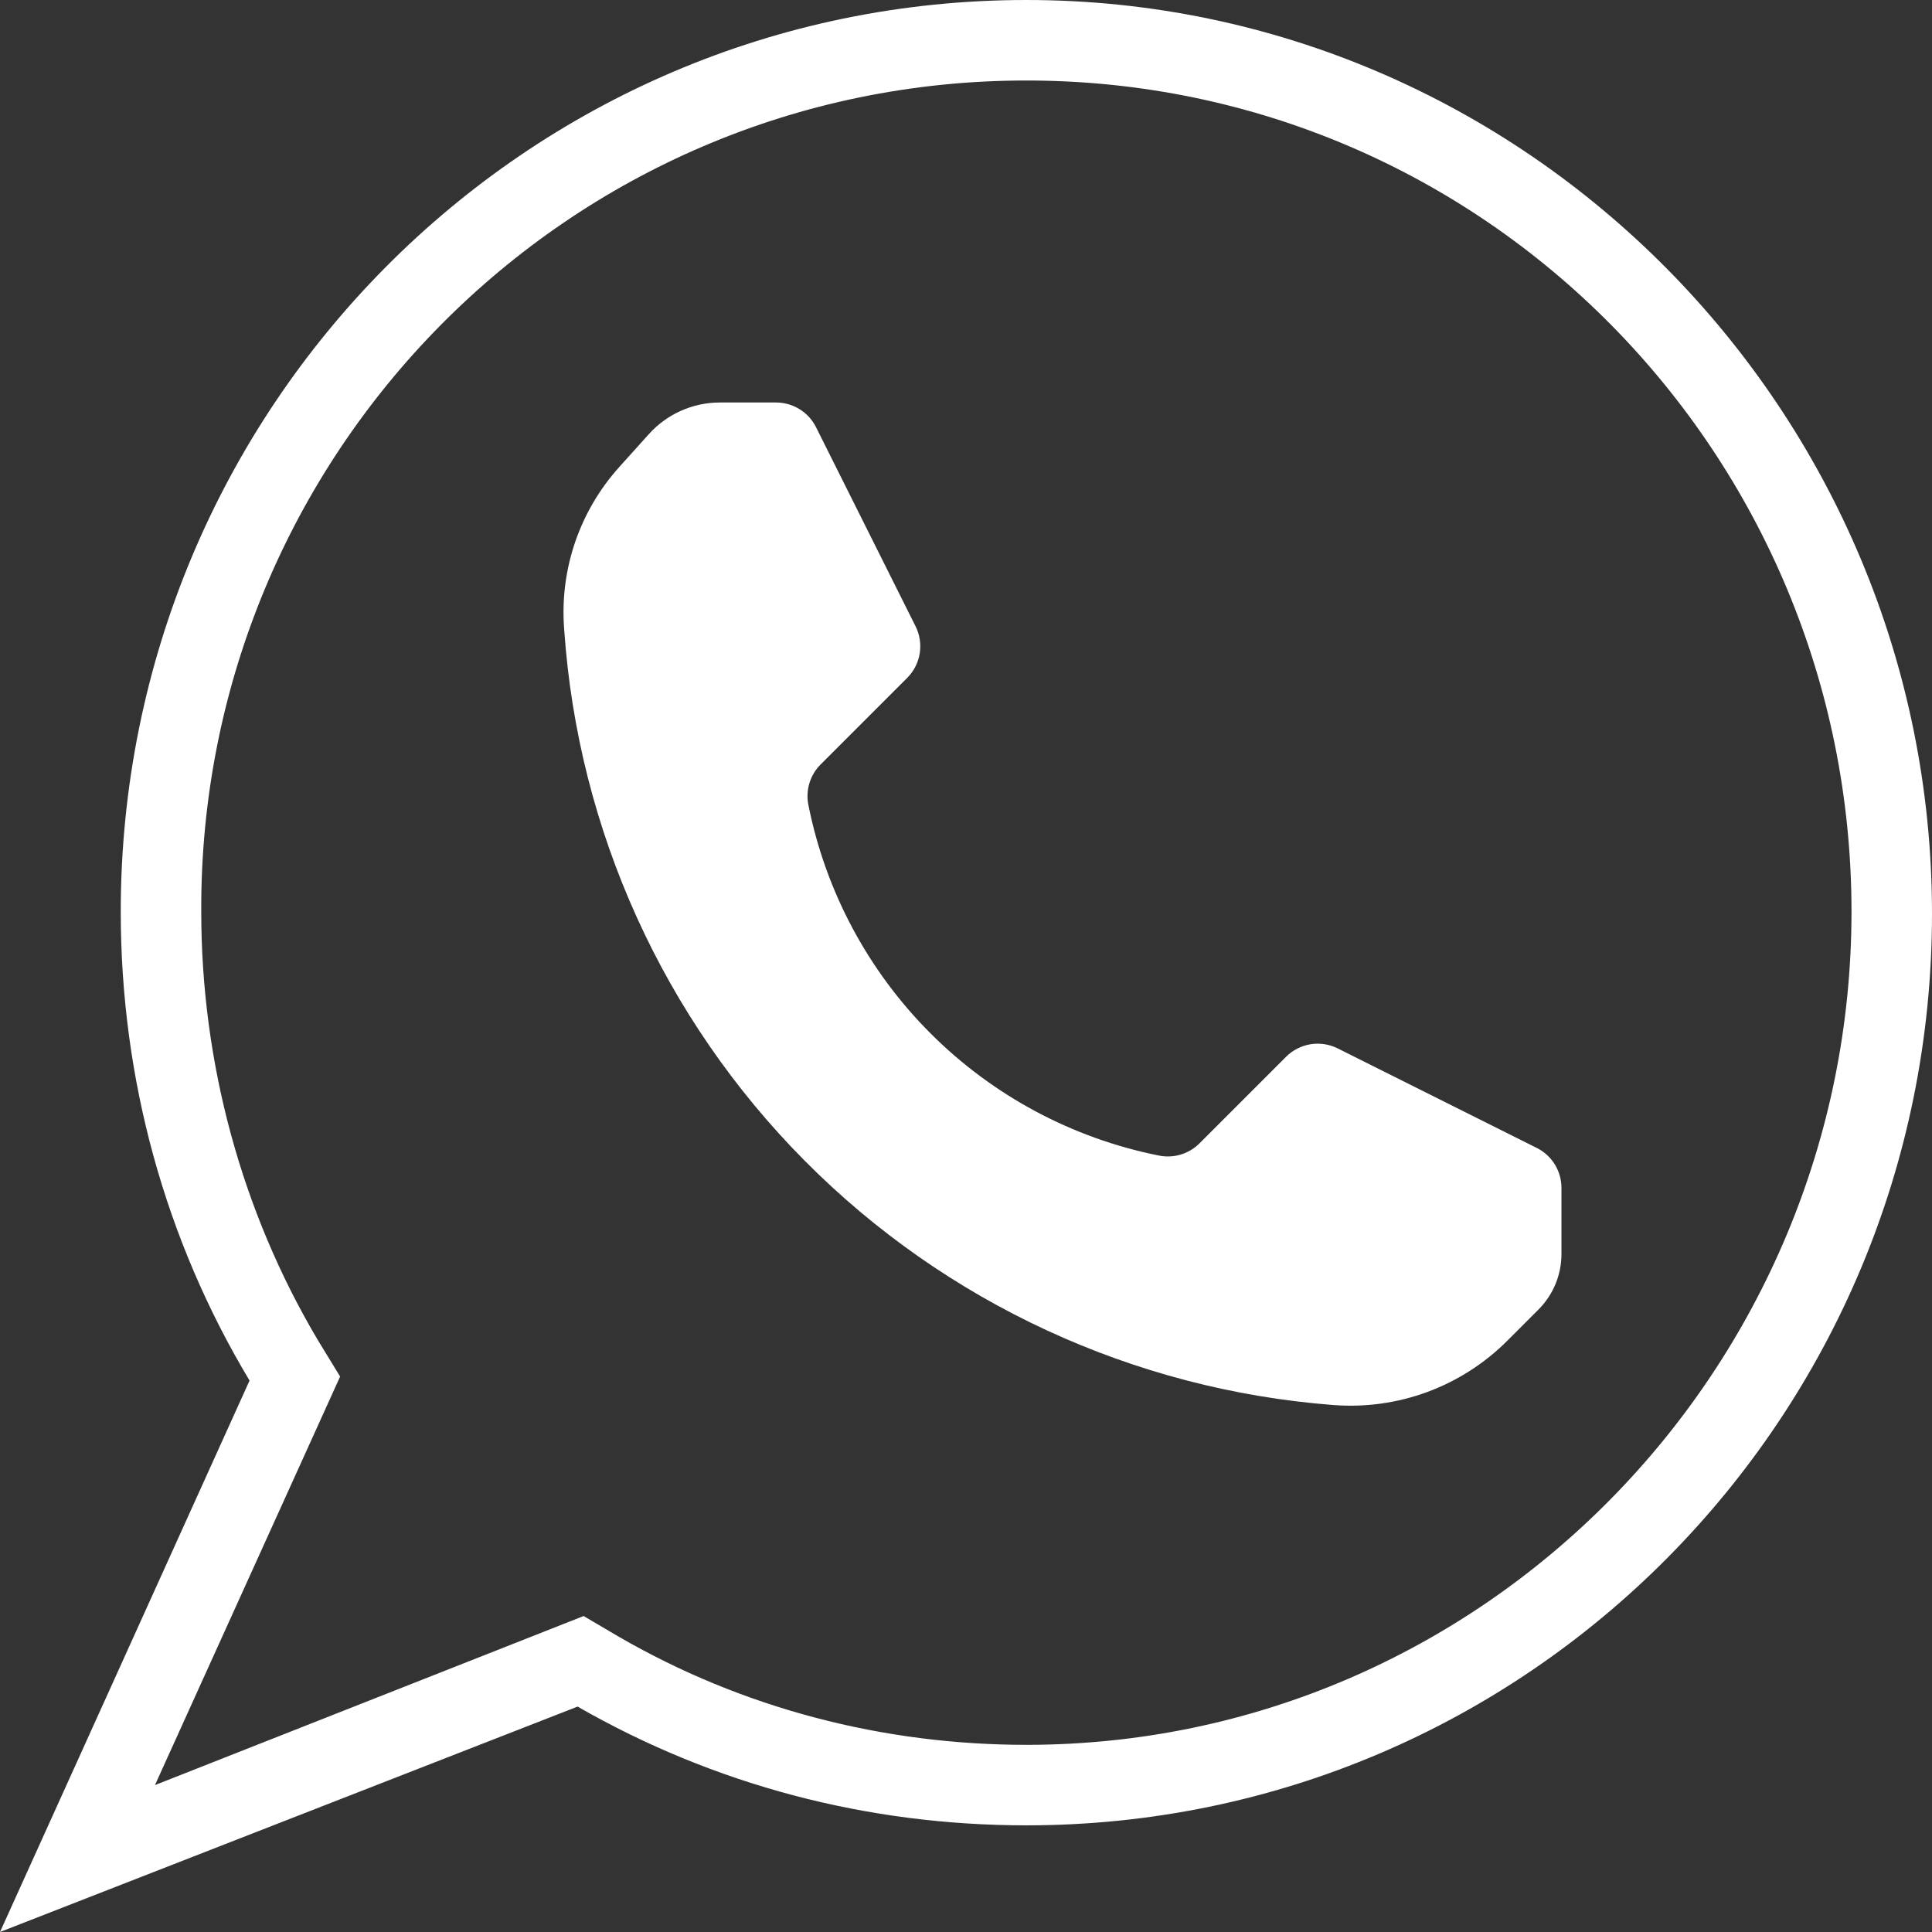
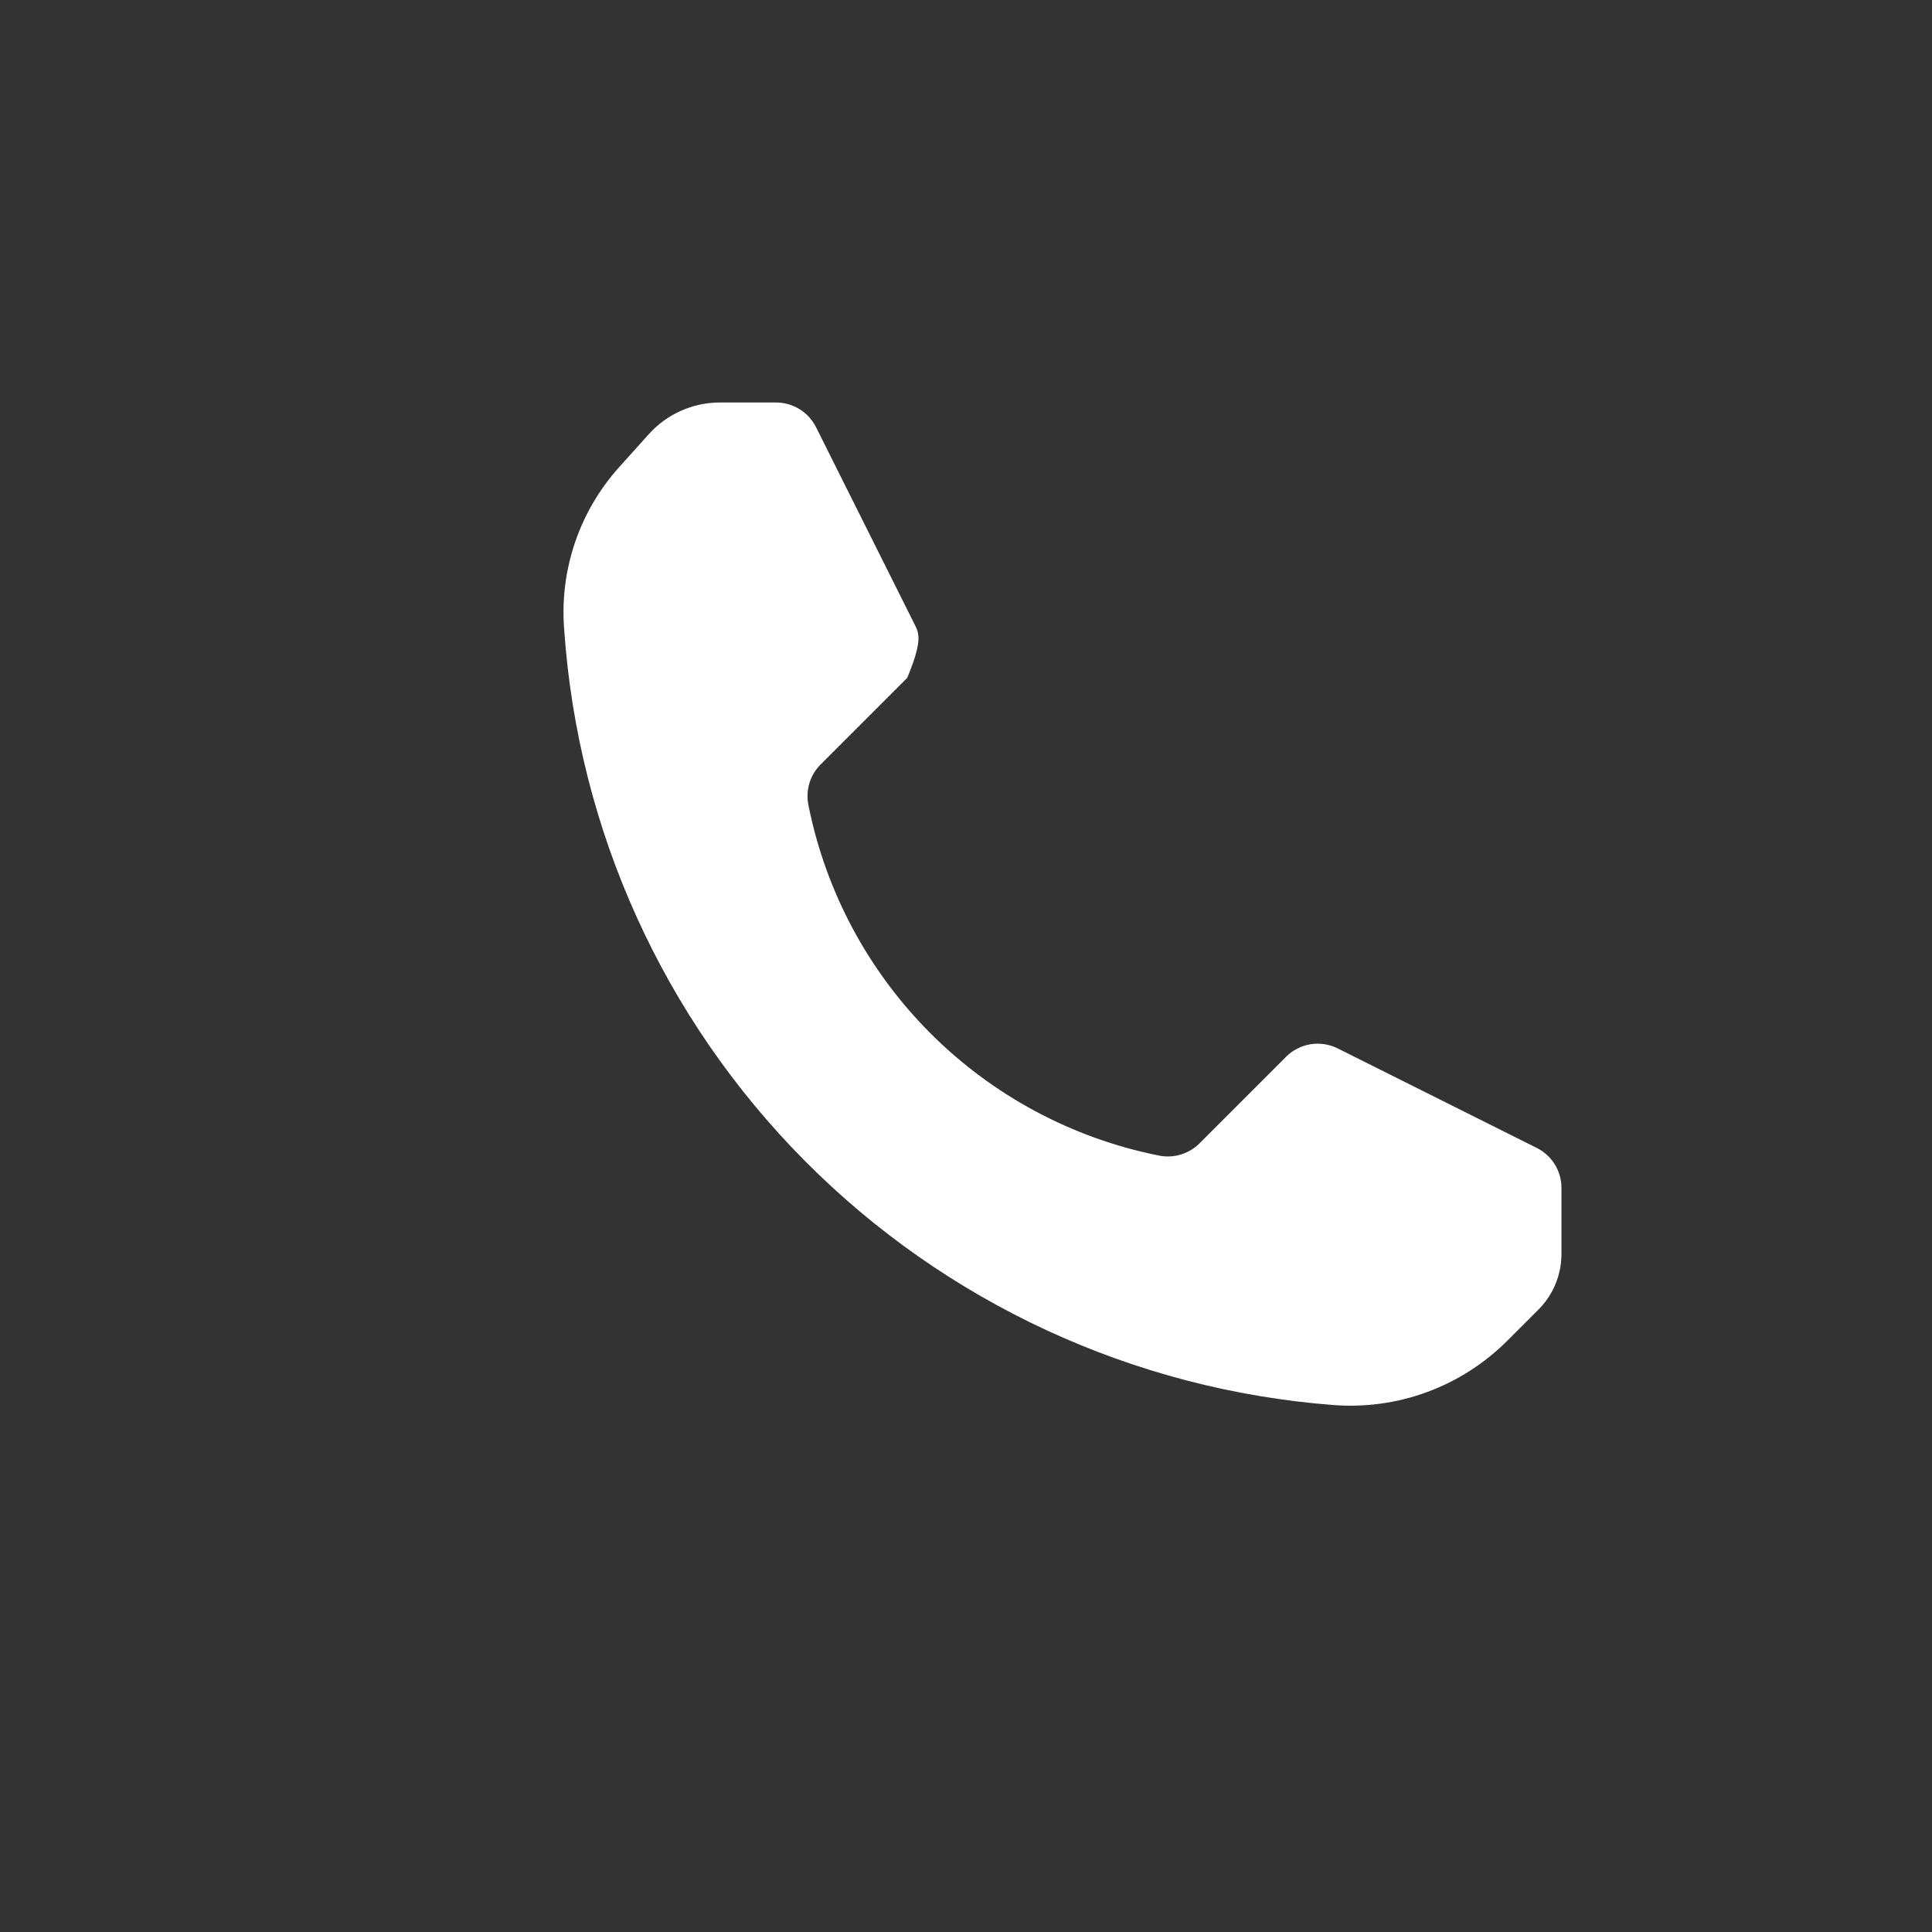
<svg xmlns="http://www.w3.org/2000/svg" width="96" height="96" viewBox="0 0 96 96" fill="none">
  <rect x="0" y="0" width="96" height="96" fill="#333333" stroke="none" />
-   <path fill-rule="evenodd" clip-rule="evenodd" d="M28.037 31.316C28.727 41.251 32.967 50.606 39.983 57.674C46.999 64.742 56.323 69.052 66.253 69.815H66.257C67.842 69.938 69.436 69.716 70.927 69.165C72.418 68.613 73.773 67.745 74.897 66.62L76.445 65.072C77.177 64.34 77.588 63.348 77.588 62.314V59.026C77.588 58.613 77.473 58.209 77.257 57.858C77.04 57.508 76.73 57.224 76.361 57.04C74.025 55.873 68.953 53.337 66.468 52.094C66.051 51.886 65.579 51.814 65.12 51.888C64.66 51.963 64.235 52.18 63.905 52.509C62.667 53.747 60.71 55.706 59.601 56.813C59.343 57.072 59.025 57.262 58.675 57.368C58.326 57.474 57.955 57.493 57.597 57.421L57.577 57.417C53.282 56.558 49.337 54.447 46.239 51.349C43.142 48.252 41.03 44.306 40.171 40.011L40.167 39.991C40.096 39.633 40.114 39.263 40.22 38.913C40.326 38.564 40.516 38.246 40.775 37.987C41.882 36.878 43.841 34.921 45.079 33.683C45.408 33.353 45.626 32.928 45.7 32.469C45.774 32.009 45.702 31.537 45.494 31.12C44.252 28.635 41.715 23.563 40.548 21.227C40.364 20.858 40.08 20.548 39.73 20.332C39.379 20.115 38.975 20 38.563 20H35.767C35.103 20 34.447 20.14 33.84 20.41C33.234 20.679 32.691 21.073 32.246 21.566C31.8 22.063 31.287 22.631 30.773 23.204C29.804 24.279 29.061 25.538 28.589 26.906C28.117 28.274 27.926 29.723 28.026 31.167C28.03 31.216 28.032 31.265 28.037 31.316Z" fill="white" />
-   <path d="M51 0C75.8 0 96 20.4 96 45.4C96 70.4 75.9 90.7 51 90.7C43.1 90.7 35.5 88.7 28.7 84.8L0 96L12.4 68.6C8.2 61.6 6 53.6 6 45.3C6 20.3 26.1 0 51 0ZM51 4C28.2 4 9.9 22.6 10 45.3C10 52.8 12 60.2 15.8 66.6L16.9 68.4L7.7 88.7L29 80.3L30.7 81.3C36.9 84.9 43.9 86.7 51 86.7C73.7 86.7 92 68 92 45.3C92 22.6 73.8 4 51 4Z" fill="white" />
+   <path fill-rule="evenodd" clip-rule="evenodd" d="M28.037 31.316C28.727 41.251 32.967 50.606 39.983 57.674C46.999 64.742 56.323 69.052 66.253 69.815H66.257C67.842 69.938 69.436 69.716 70.927 69.165C72.418 68.613 73.773 67.745 74.897 66.62L76.445 65.072C77.177 64.34 77.588 63.348 77.588 62.314V59.026C77.588 58.613 77.473 58.209 77.257 57.858C77.04 57.508 76.73 57.224 76.361 57.04C74.025 55.873 68.953 53.337 66.468 52.094C66.051 51.886 65.579 51.814 65.12 51.888C64.66 51.963 64.235 52.18 63.905 52.509C62.667 53.747 60.71 55.706 59.601 56.813C59.343 57.072 59.025 57.262 58.675 57.368C58.326 57.474 57.955 57.493 57.597 57.421L57.577 57.417C53.282 56.558 49.337 54.447 46.239 51.349C43.142 48.252 41.03 44.306 40.171 40.011L40.167 39.991C40.096 39.633 40.114 39.263 40.22 38.913C40.326 38.564 40.516 38.246 40.775 37.987C41.882 36.878 43.841 34.921 45.079 33.683C45.774 32.009 45.702 31.537 45.494 31.12C44.252 28.635 41.715 23.563 40.548 21.227C40.364 20.858 40.08 20.548 39.73 20.332C39.379 20.115 38.975 20 38.563 20H35.767C35.103 20 34.447 20.14 33.84 20.41C33.234 20.679 32.691 21.073 32.246 21.566C31.8 22.063 31.287 22.631 30.773 23.204C29.804 24.279 29.061 25.538 28.589 26.906C28.117 28.274 27.926 29.723 28.026 31.167C28.03 31.216 28.032 31.265 28.037 31.316Z" fill="white" />
</svg>